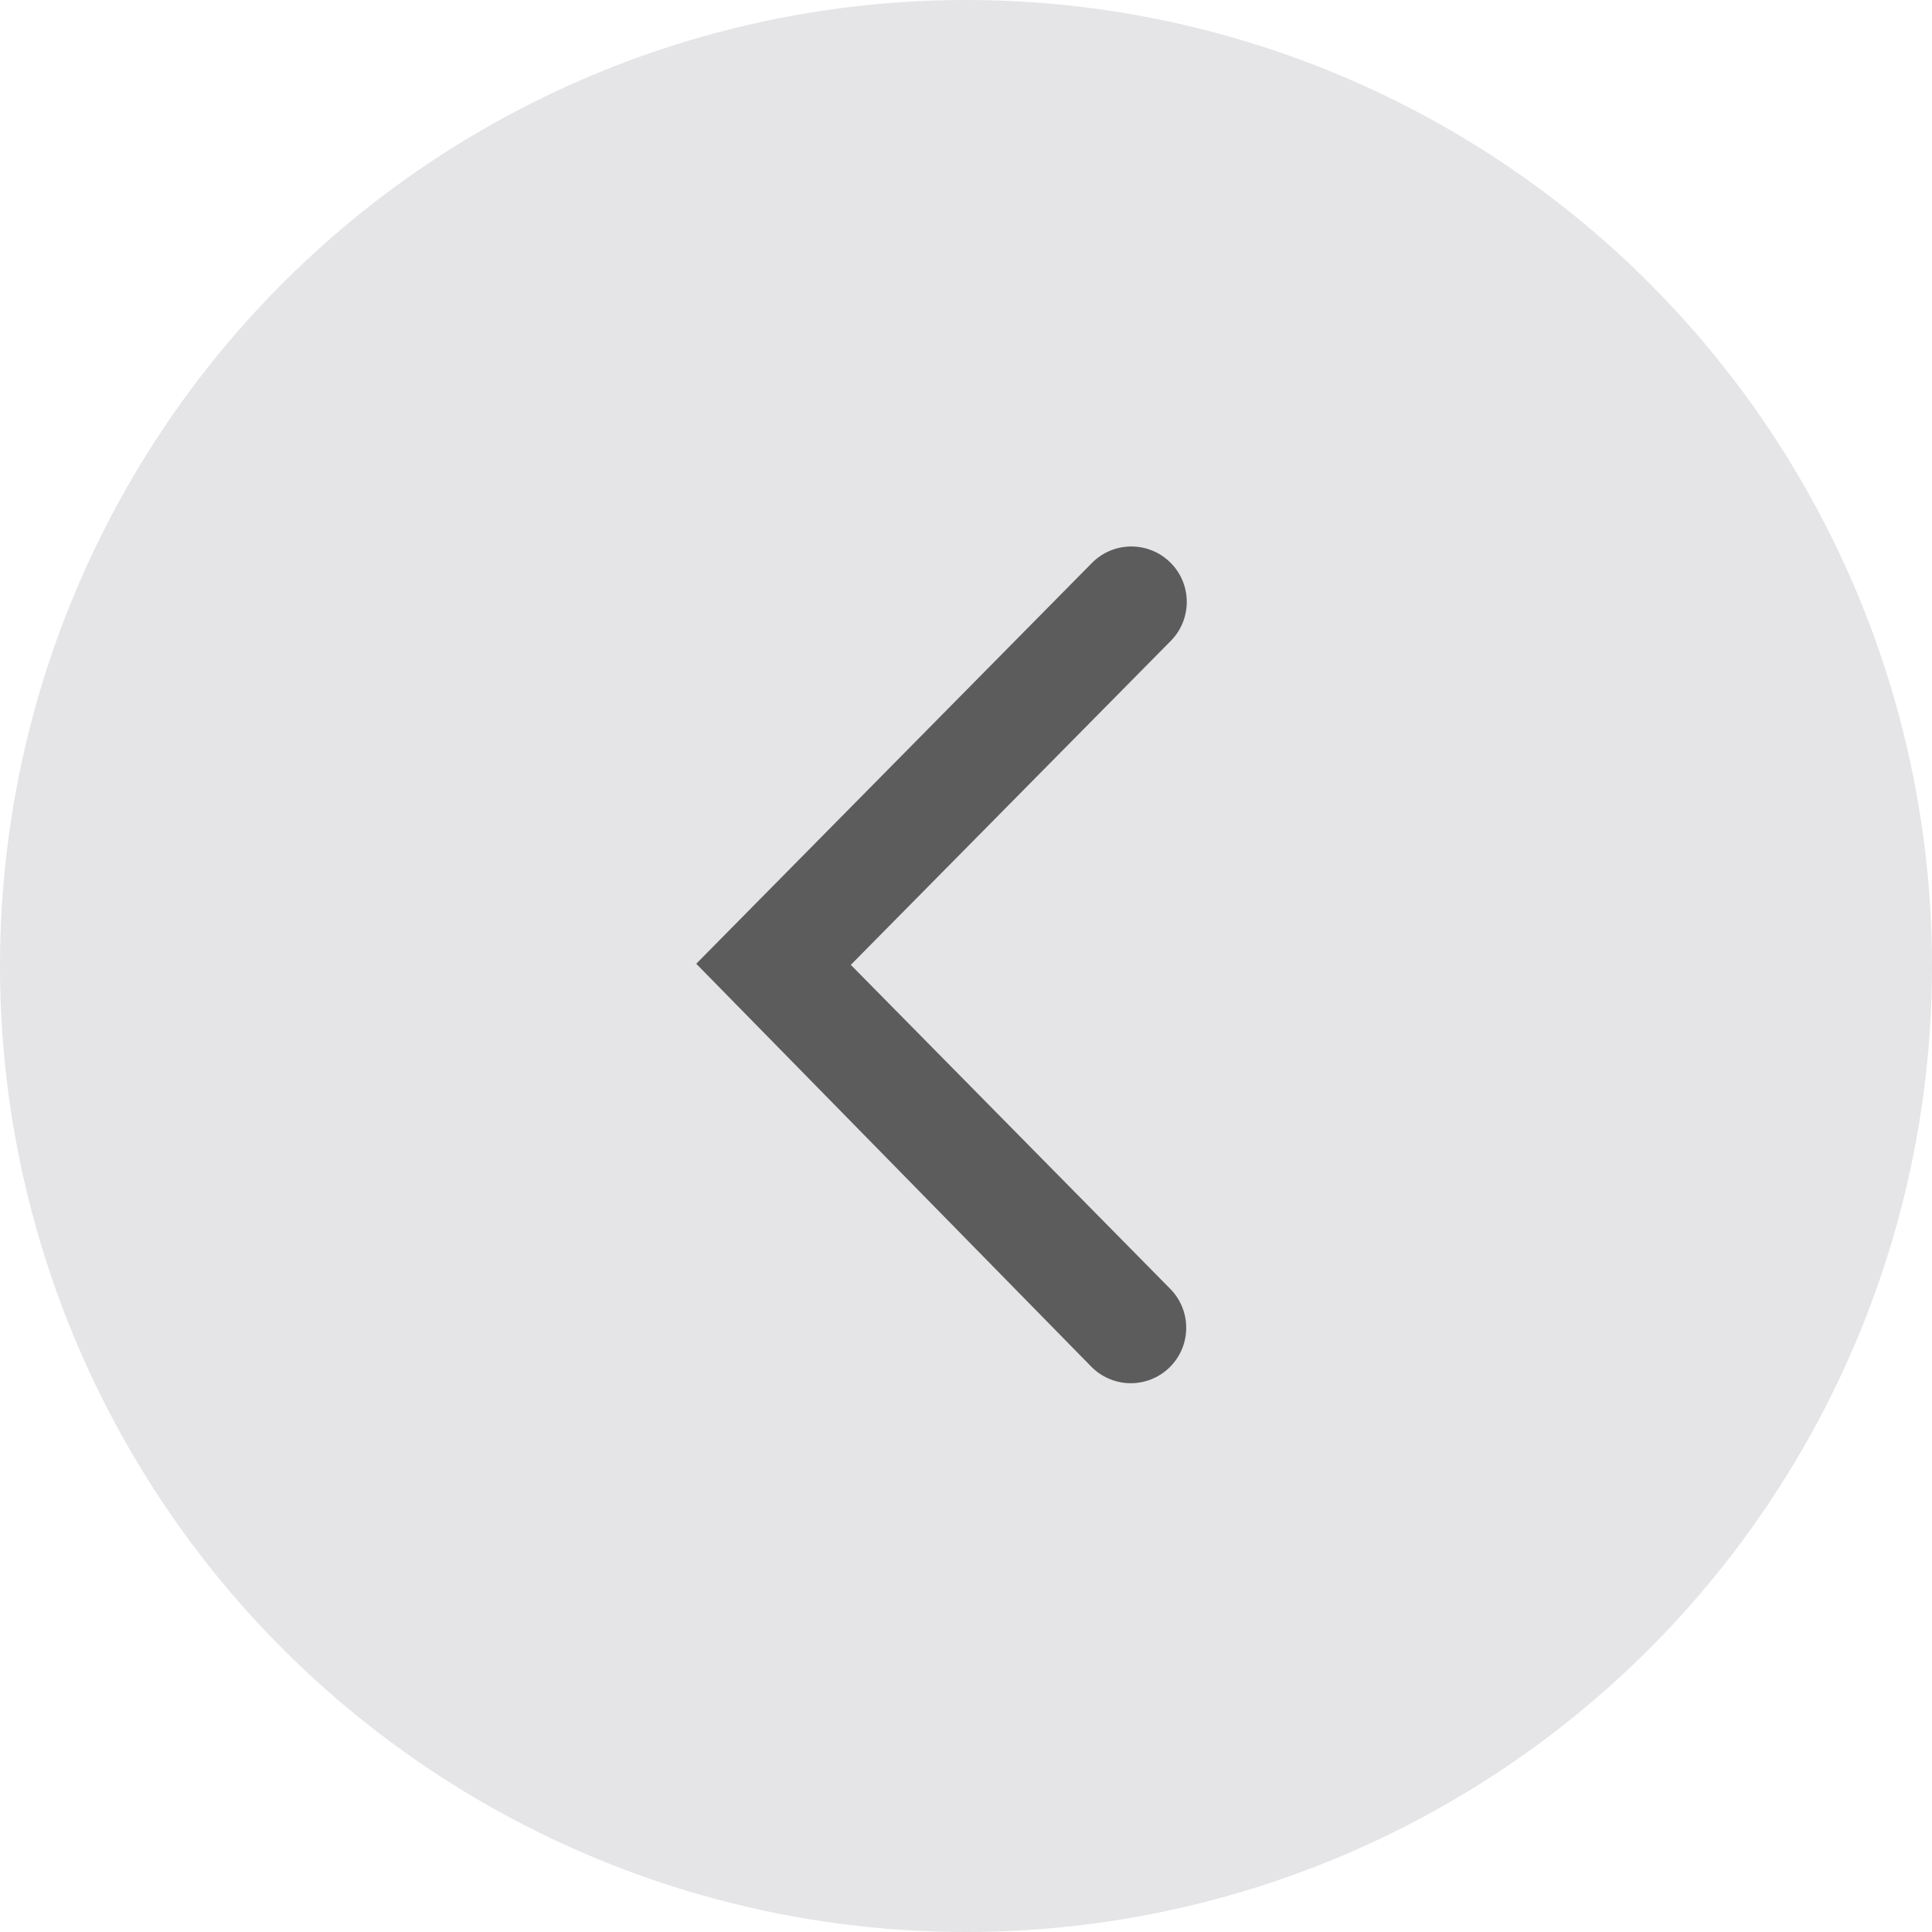
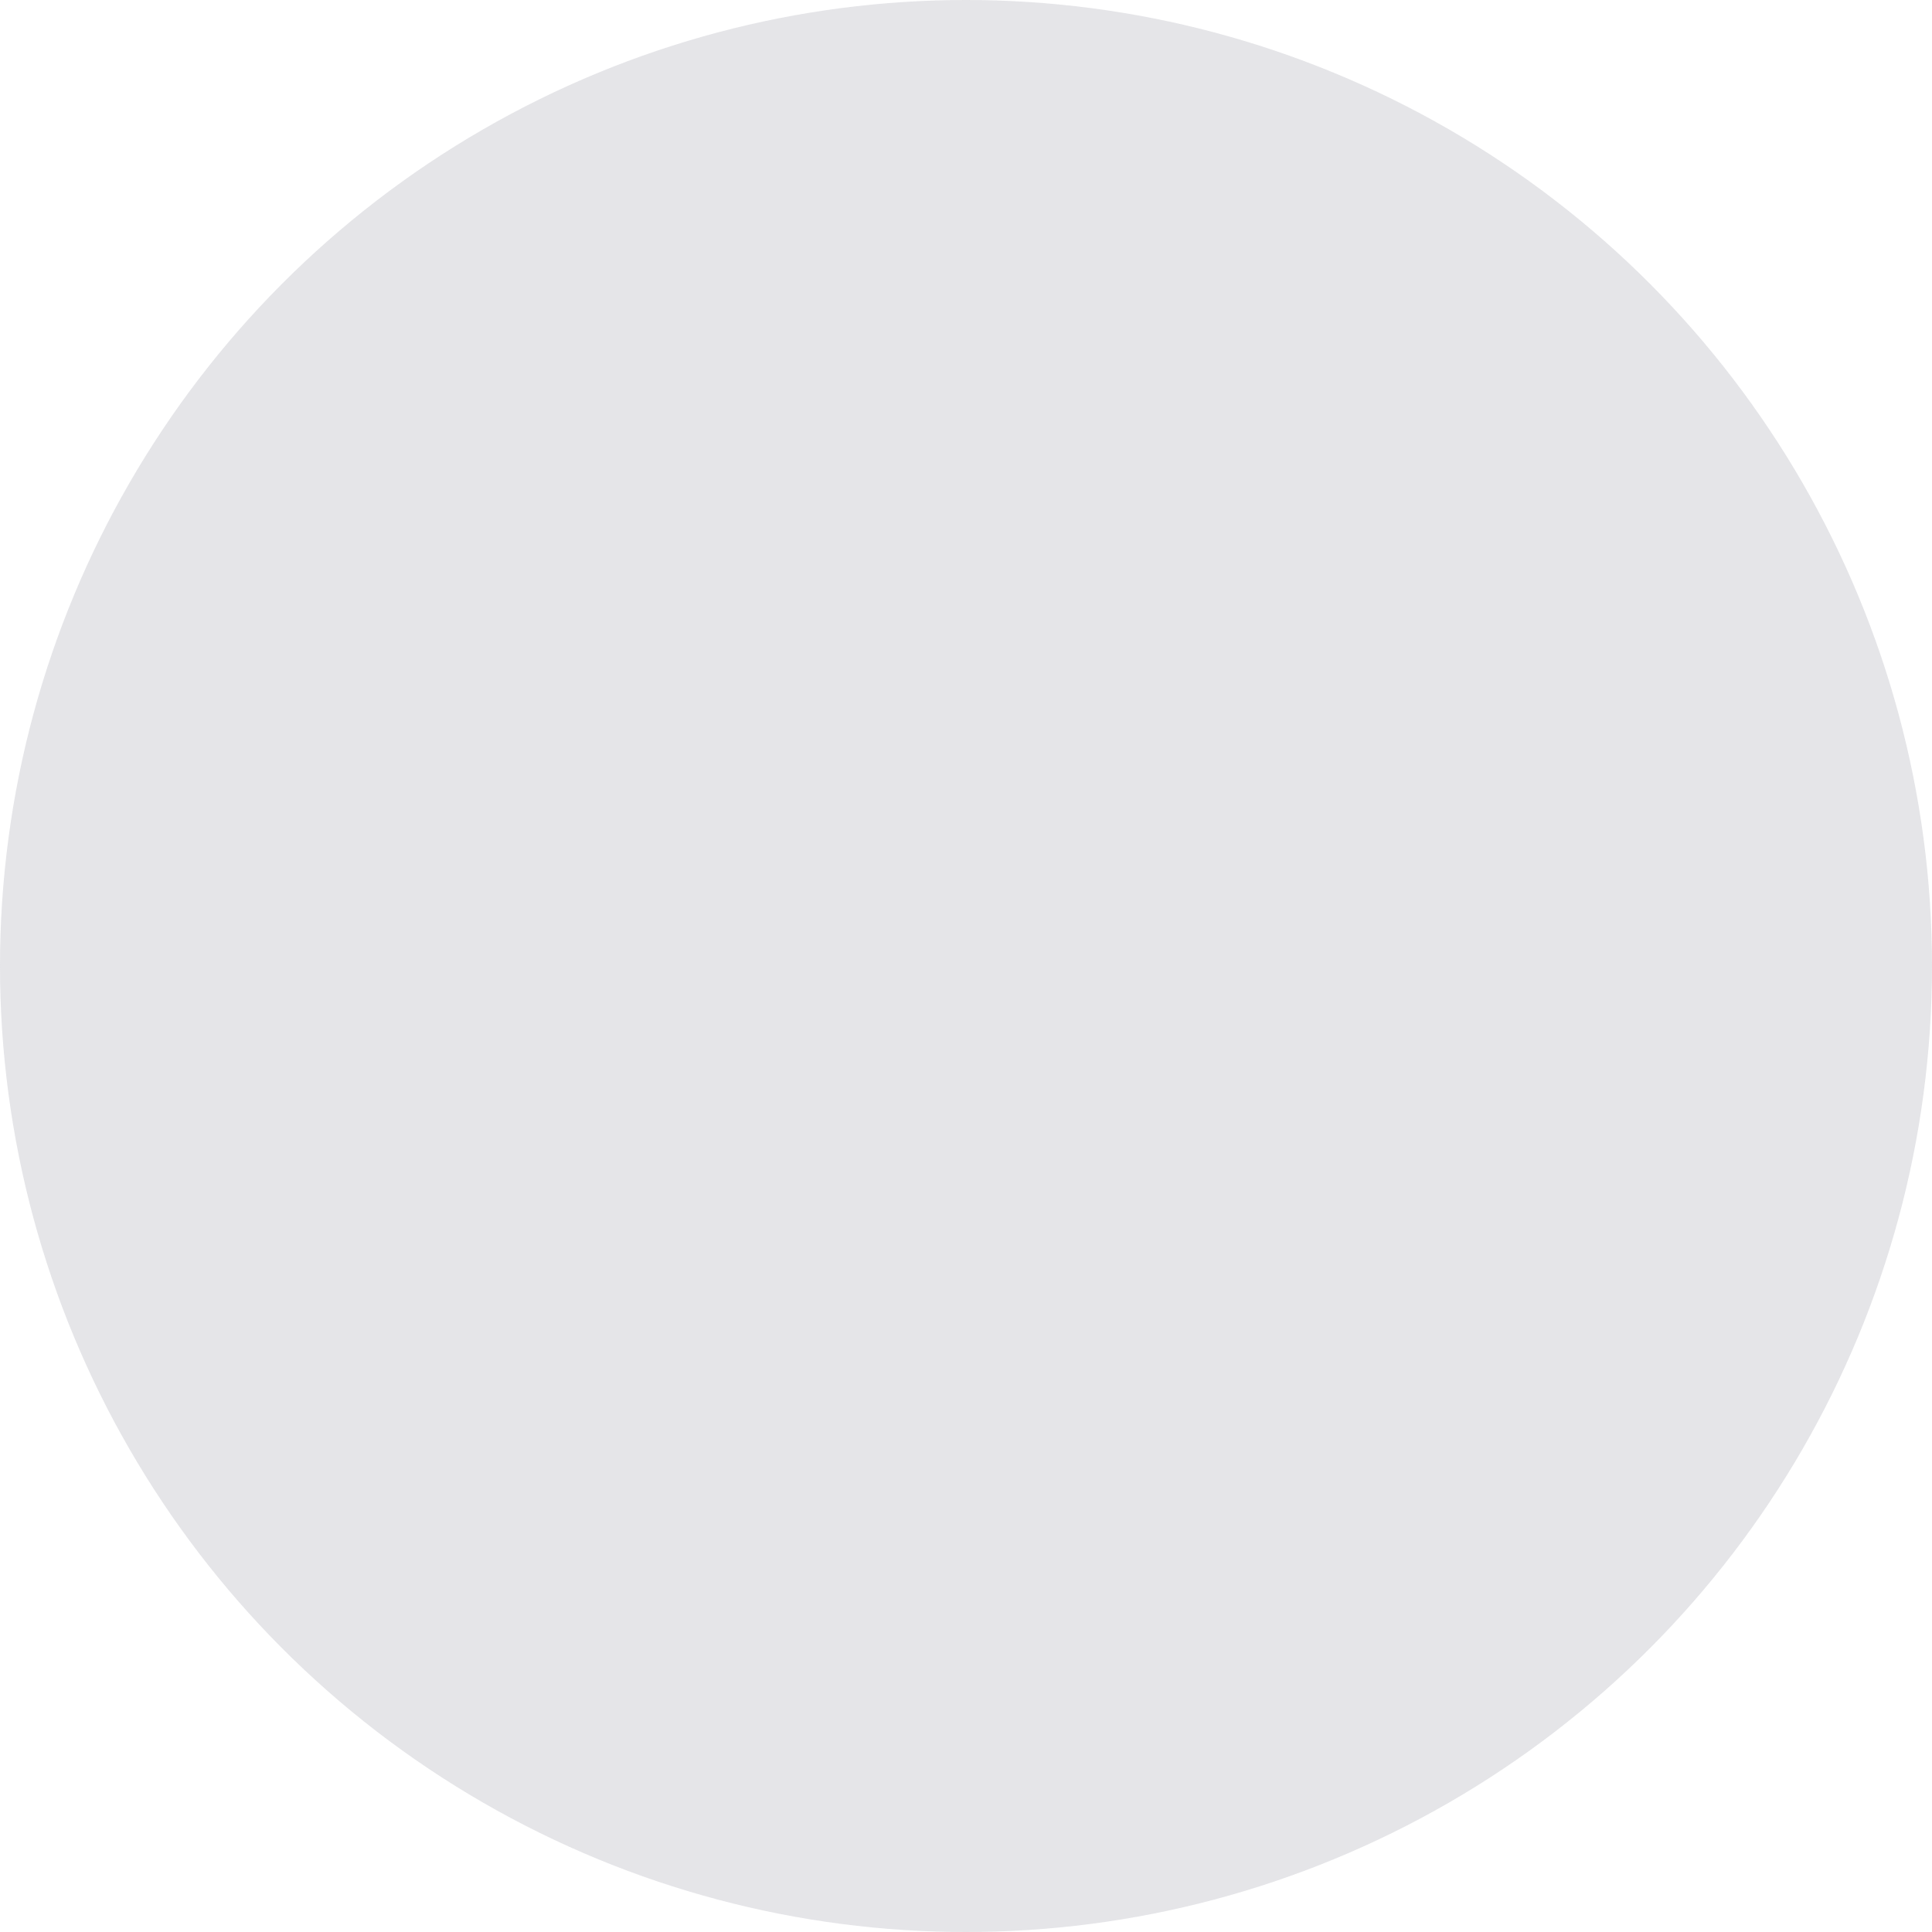
<svg xmlns="http://www.w3.org/2000/svg" width="56" height="56" viewBox="0 0 56 56" fill="none">
  <g opacity="0.8">
    <circle cx="28" cy="28" r="28" fill="#D5D5DB" fill-opacity="0.8" />
-     <path fill-rule="evenodd" clip-rule="evenodd" d="M24.661 27.967L33.929 37.367C34.329 37.778 34.479 38.372 34.323 38.924C34.166 39.477 33.727 39.904 33.171 40.044C32.614 40.185 32.025 40.018 31.625 39.607L20.181 27.935L31.657 16.311C32.284 15.683 33.301 15.683 33.929 16.311C34.556 16.938 34.556 17.955 33.929 18.583L24.661 27.967Z" fill="#333333" />
  </g>
</svg>